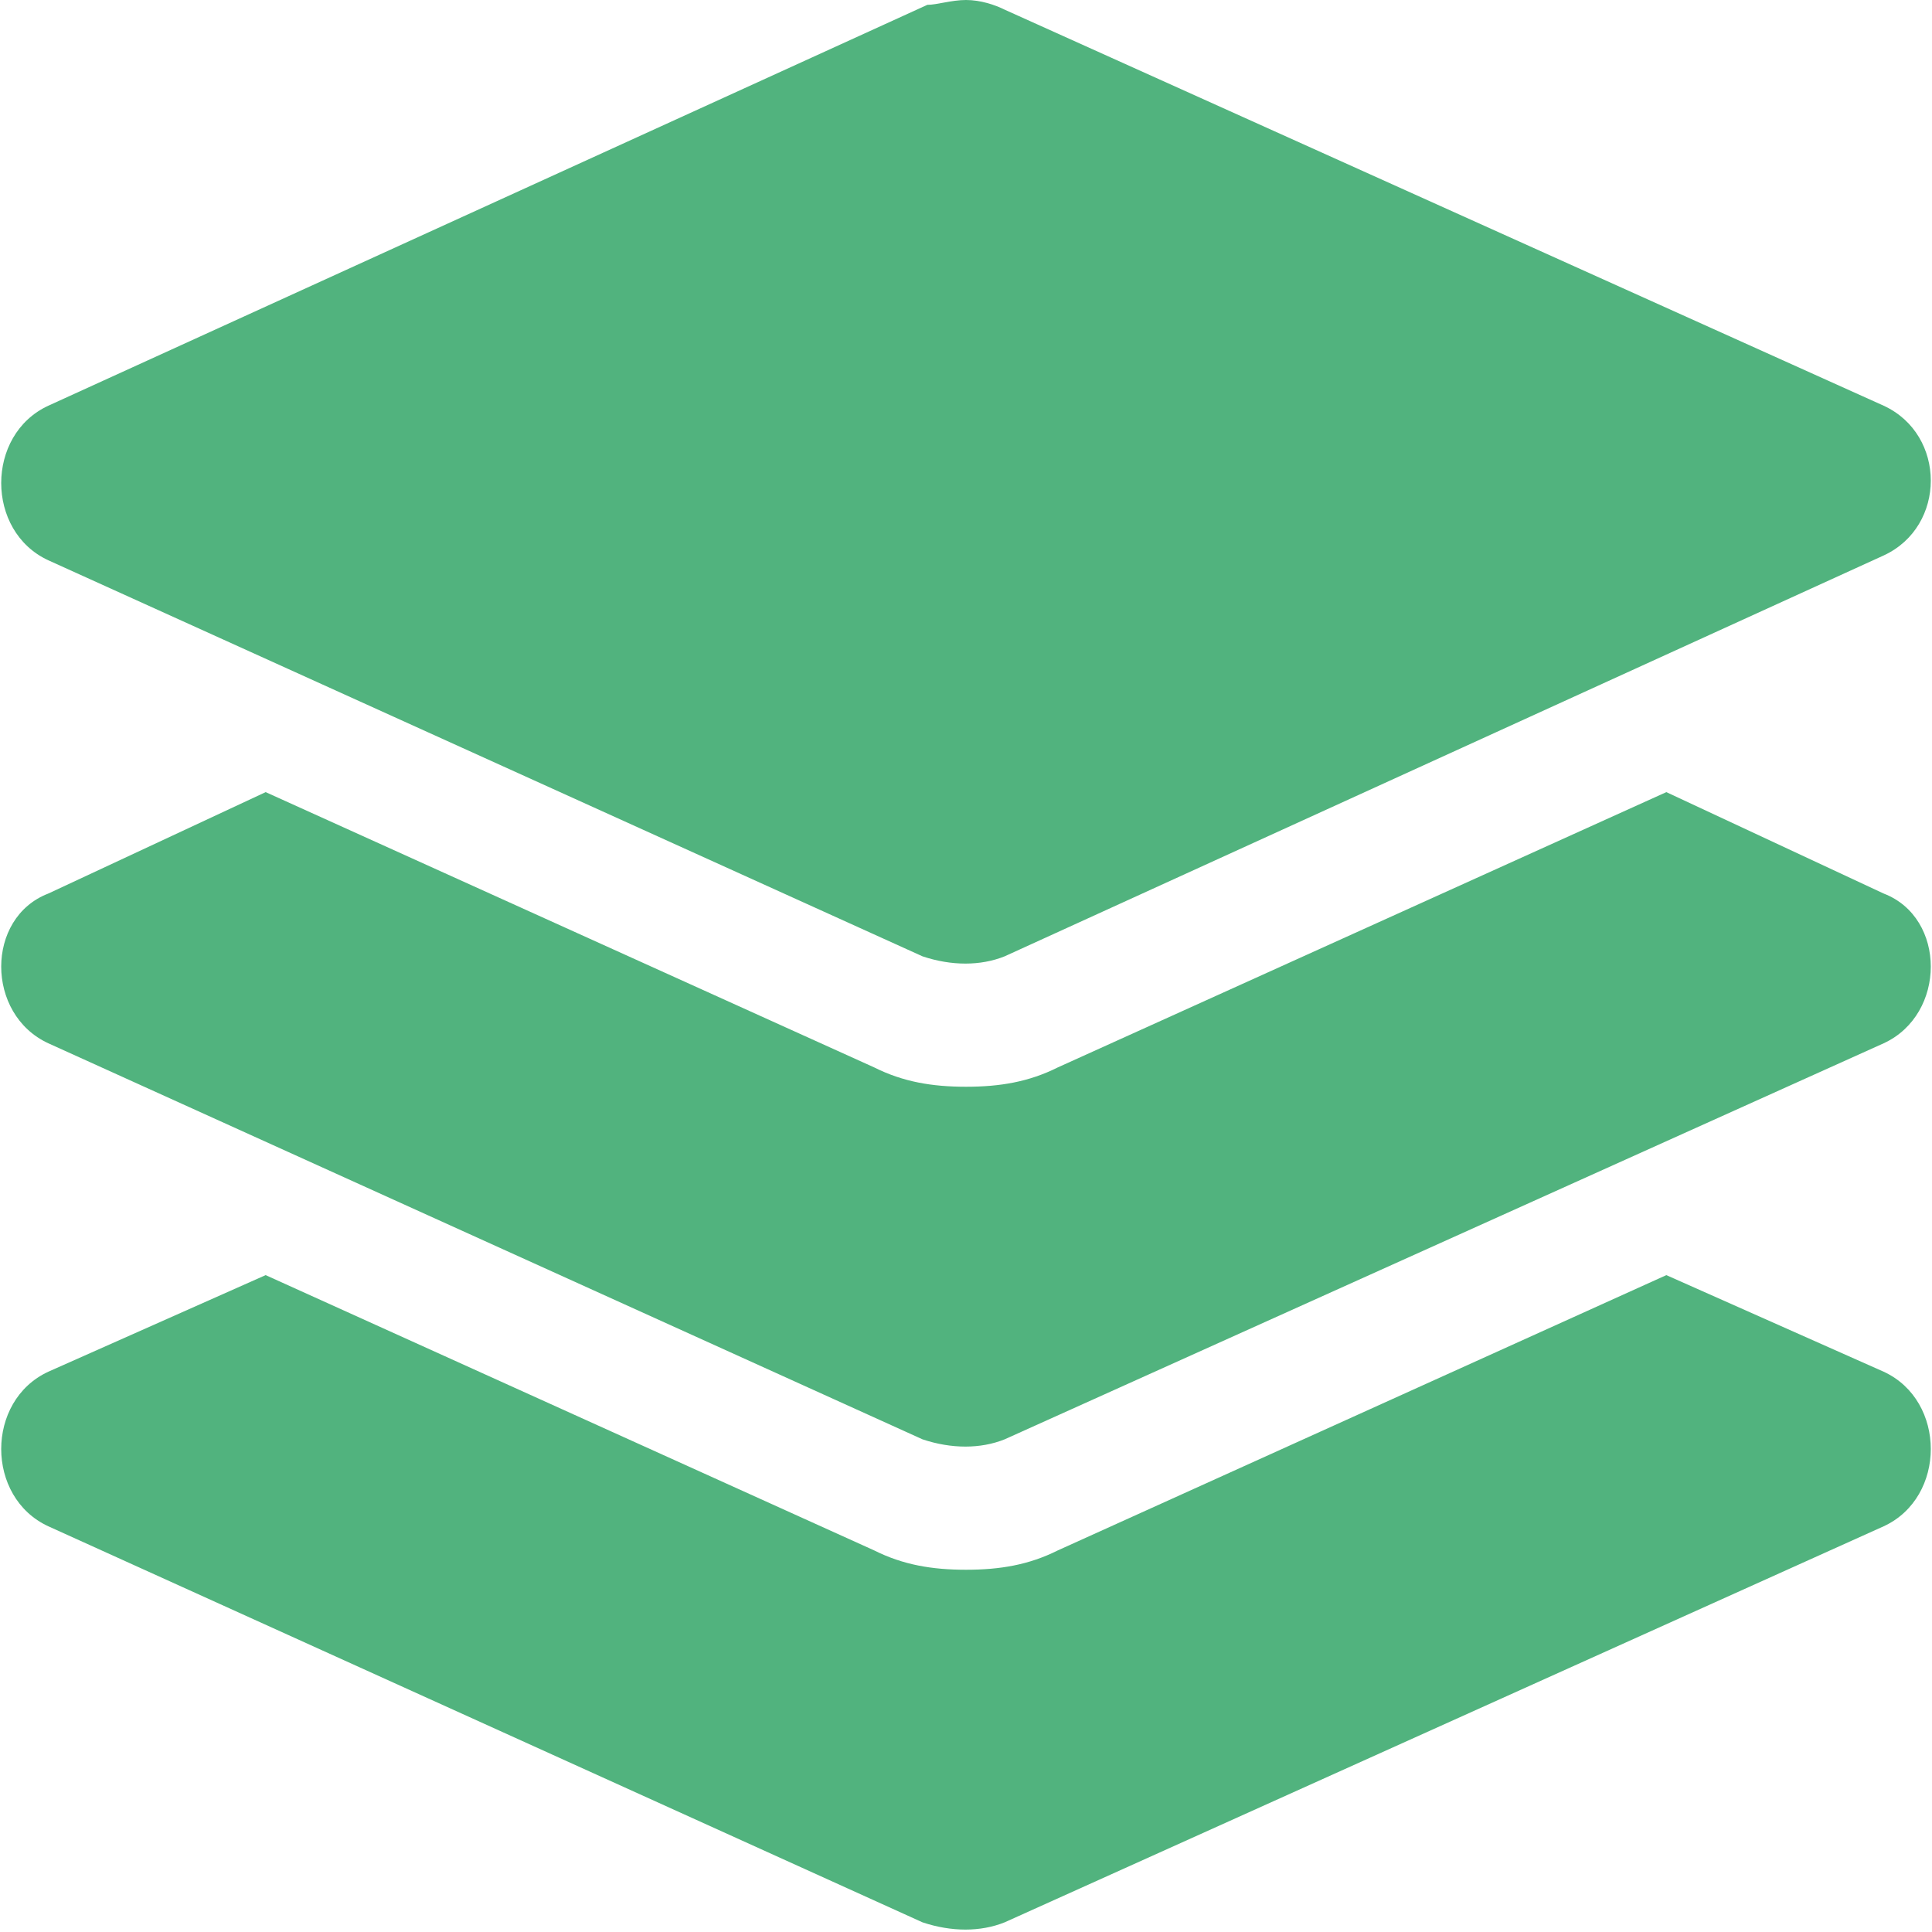
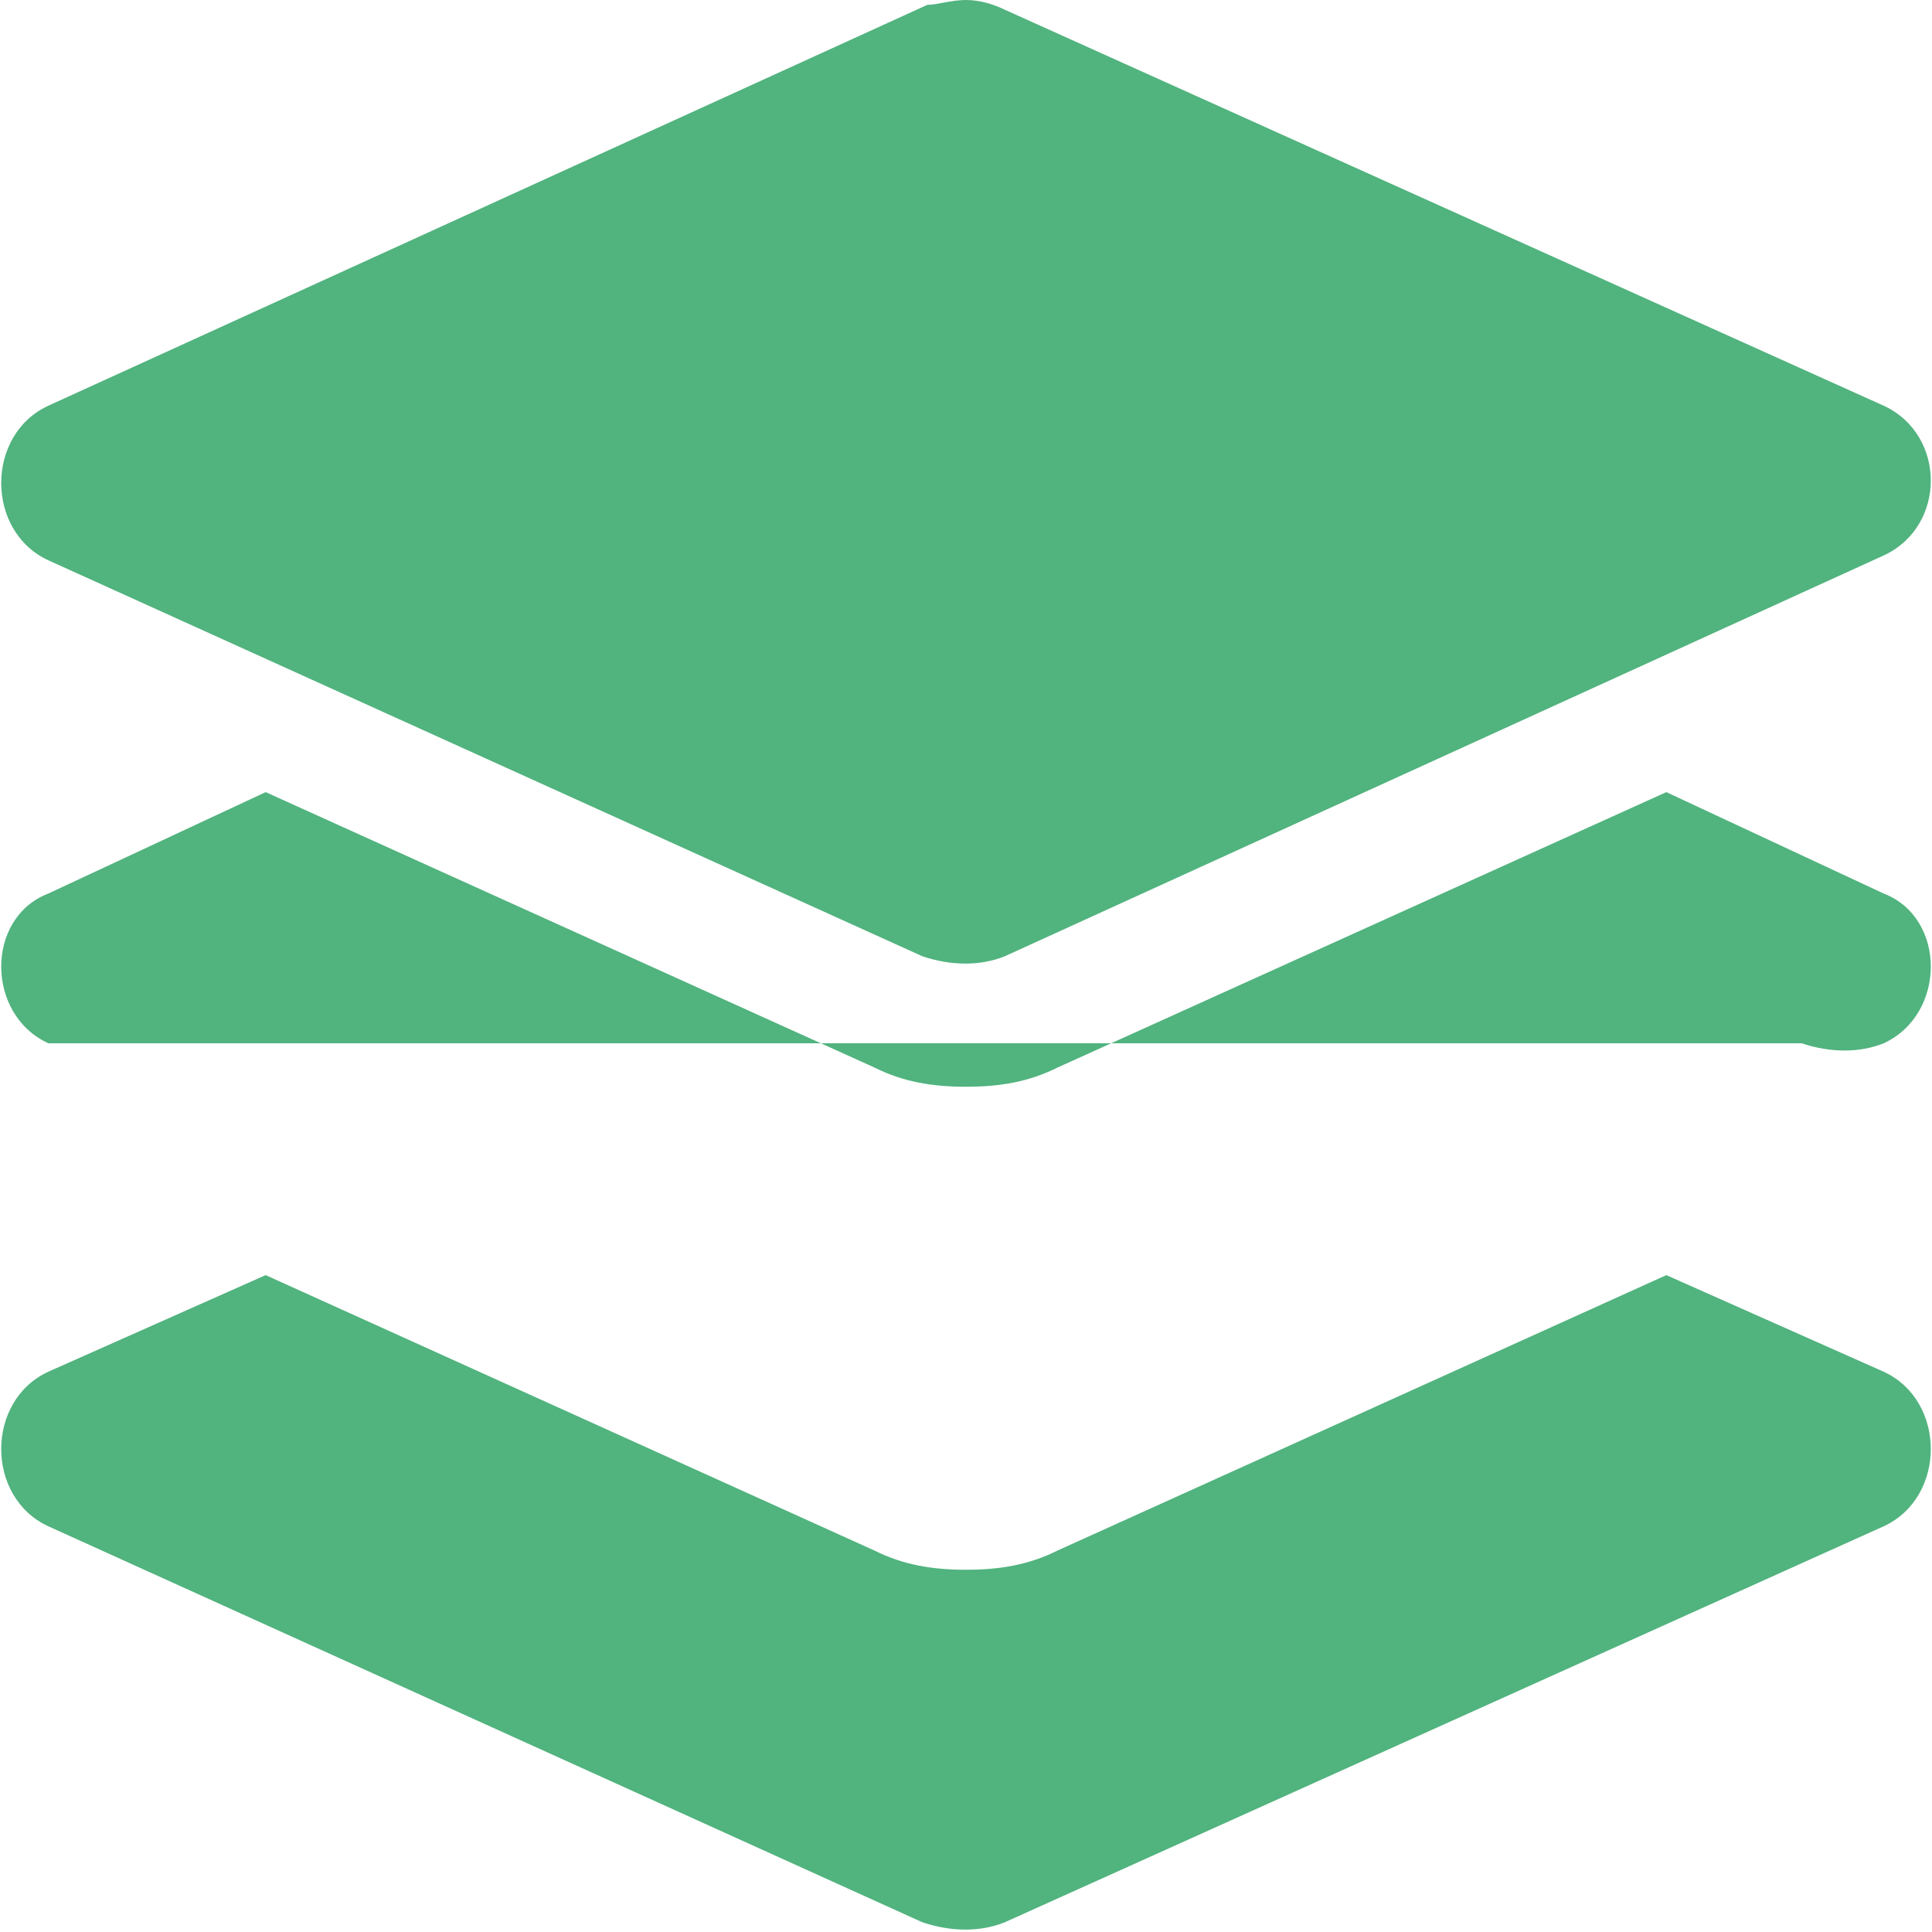
<svg xmlns="http://www.w3.org/2000/svg" version="1.1" id="Layer_1" x="0px" y="0px" viewBox="0 0 40 40" style="enable-background:new 0 0 40 40;" xml:space="preserve">
  <style type="text/css">
	.st0{fill:#51B37E;}
</style>
  <g>
-     <path class="st0" d="M1,8.4l18.2-8.3C19.4,0.1,19.7,0,20,0s0.6,0.1,0.8,0.2L39,8.4c1.3,0.6,1.3,2.5,0,3.1l-18.2,8.3   c-0.5,0.2-1.1,0.2-1.7,0L1,11.6C-0.3,11-0.3,9,1,8.4z M39,21.6l-18.2,8.2c-0.5,0.2-1.1,0.2-1.7,0L1,21.6C-0.3,21-0.3,19,1,18.5   l4.5-2.1l12.6,5.7c0.6,0.3,1.2,0.4,1.9,0.4s1.3-0.1,1.9-0.4l12.6-5.7l4.5,2.1C40.3,19,40.3,21,39,21.6z M39,31.6l-18.2,8.2   c-0.5,0.2-1.1,0.2-1.7,0L1,31.6C-0.3,31-0.3,29,1,28.4l4.5-2l12.6,5.7c0.6,0.3,1.2,0.4,1.9,0.4s1.3-0.1,1.9-0.4l12.6-5.7l4.5,2   C40.3,29,40.3,31,39,31.6z" />
+     <path class="st0" d="M1,8.4l18.2-8.3C19.4,0.1,19.7,0,20,0s0.6,0.1,0.8,0.2L39,8.4c1.3,0.6,1.3,2.5,0,3.1l-18.2,8.3   c-0.5,0.2-1.1,0.2-1.7,0L1,11.6C-0.3,11-0.3,9,1,8.4z M39,21.6c-0.5,0.2-1.1,0.2-1.7,0L1,21.6C-0.3,21-0.3,19,1,18.5   l4.5-2.1l12.6,5.7c0.6,0.3,1.2,0.4,1.9,0.4s1.3-0.1,1.9-0.4l12.6-5.7l4.5,2.1C40.3,19,40.3,21,39,21.6z M39,31.6l-18.2,8.2   c-0.5,0.2-1.1,0.2-1.7,0L1,31.6C-0.3,31-0.3,29,1,28.4l4.5-2l12.6,5.7c0.6,0.3,1.2,0.4,1.9,0.4s1.3-0.1,1.9-0.4l12.6-5.7l4.5,2   C40.3,29,40.3,31,39,31.6z" />
  </g>
</svg>